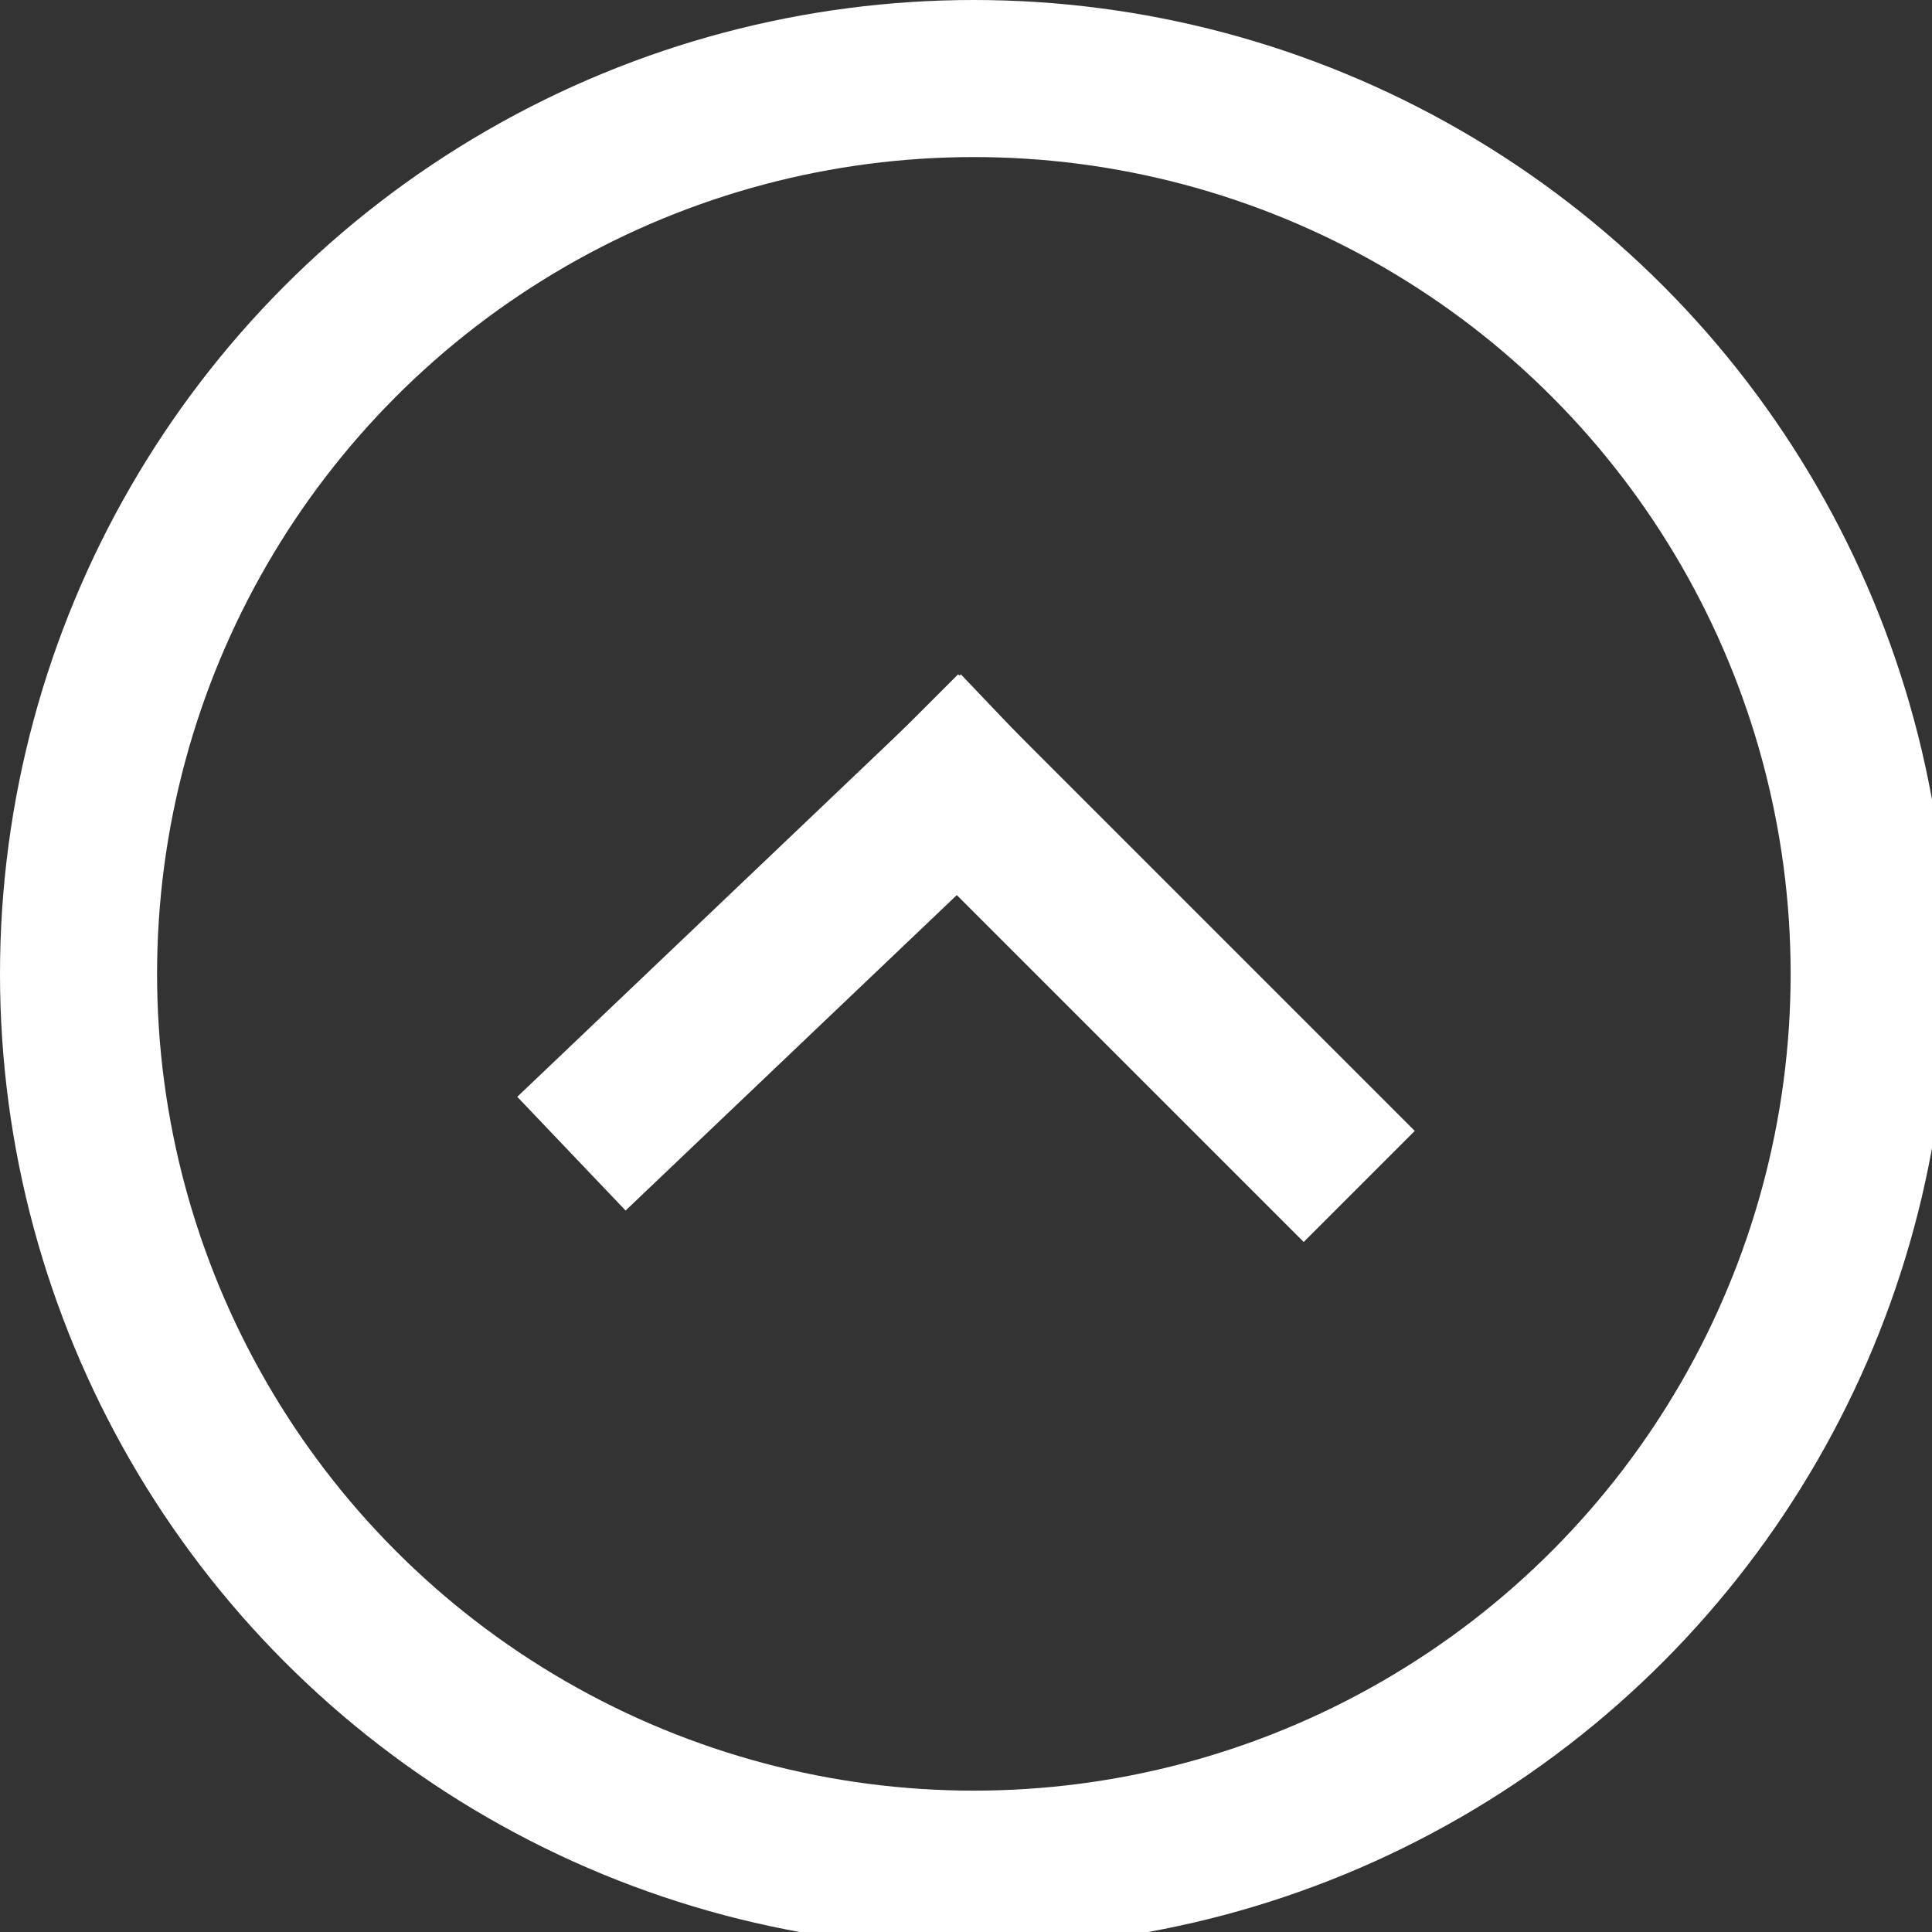
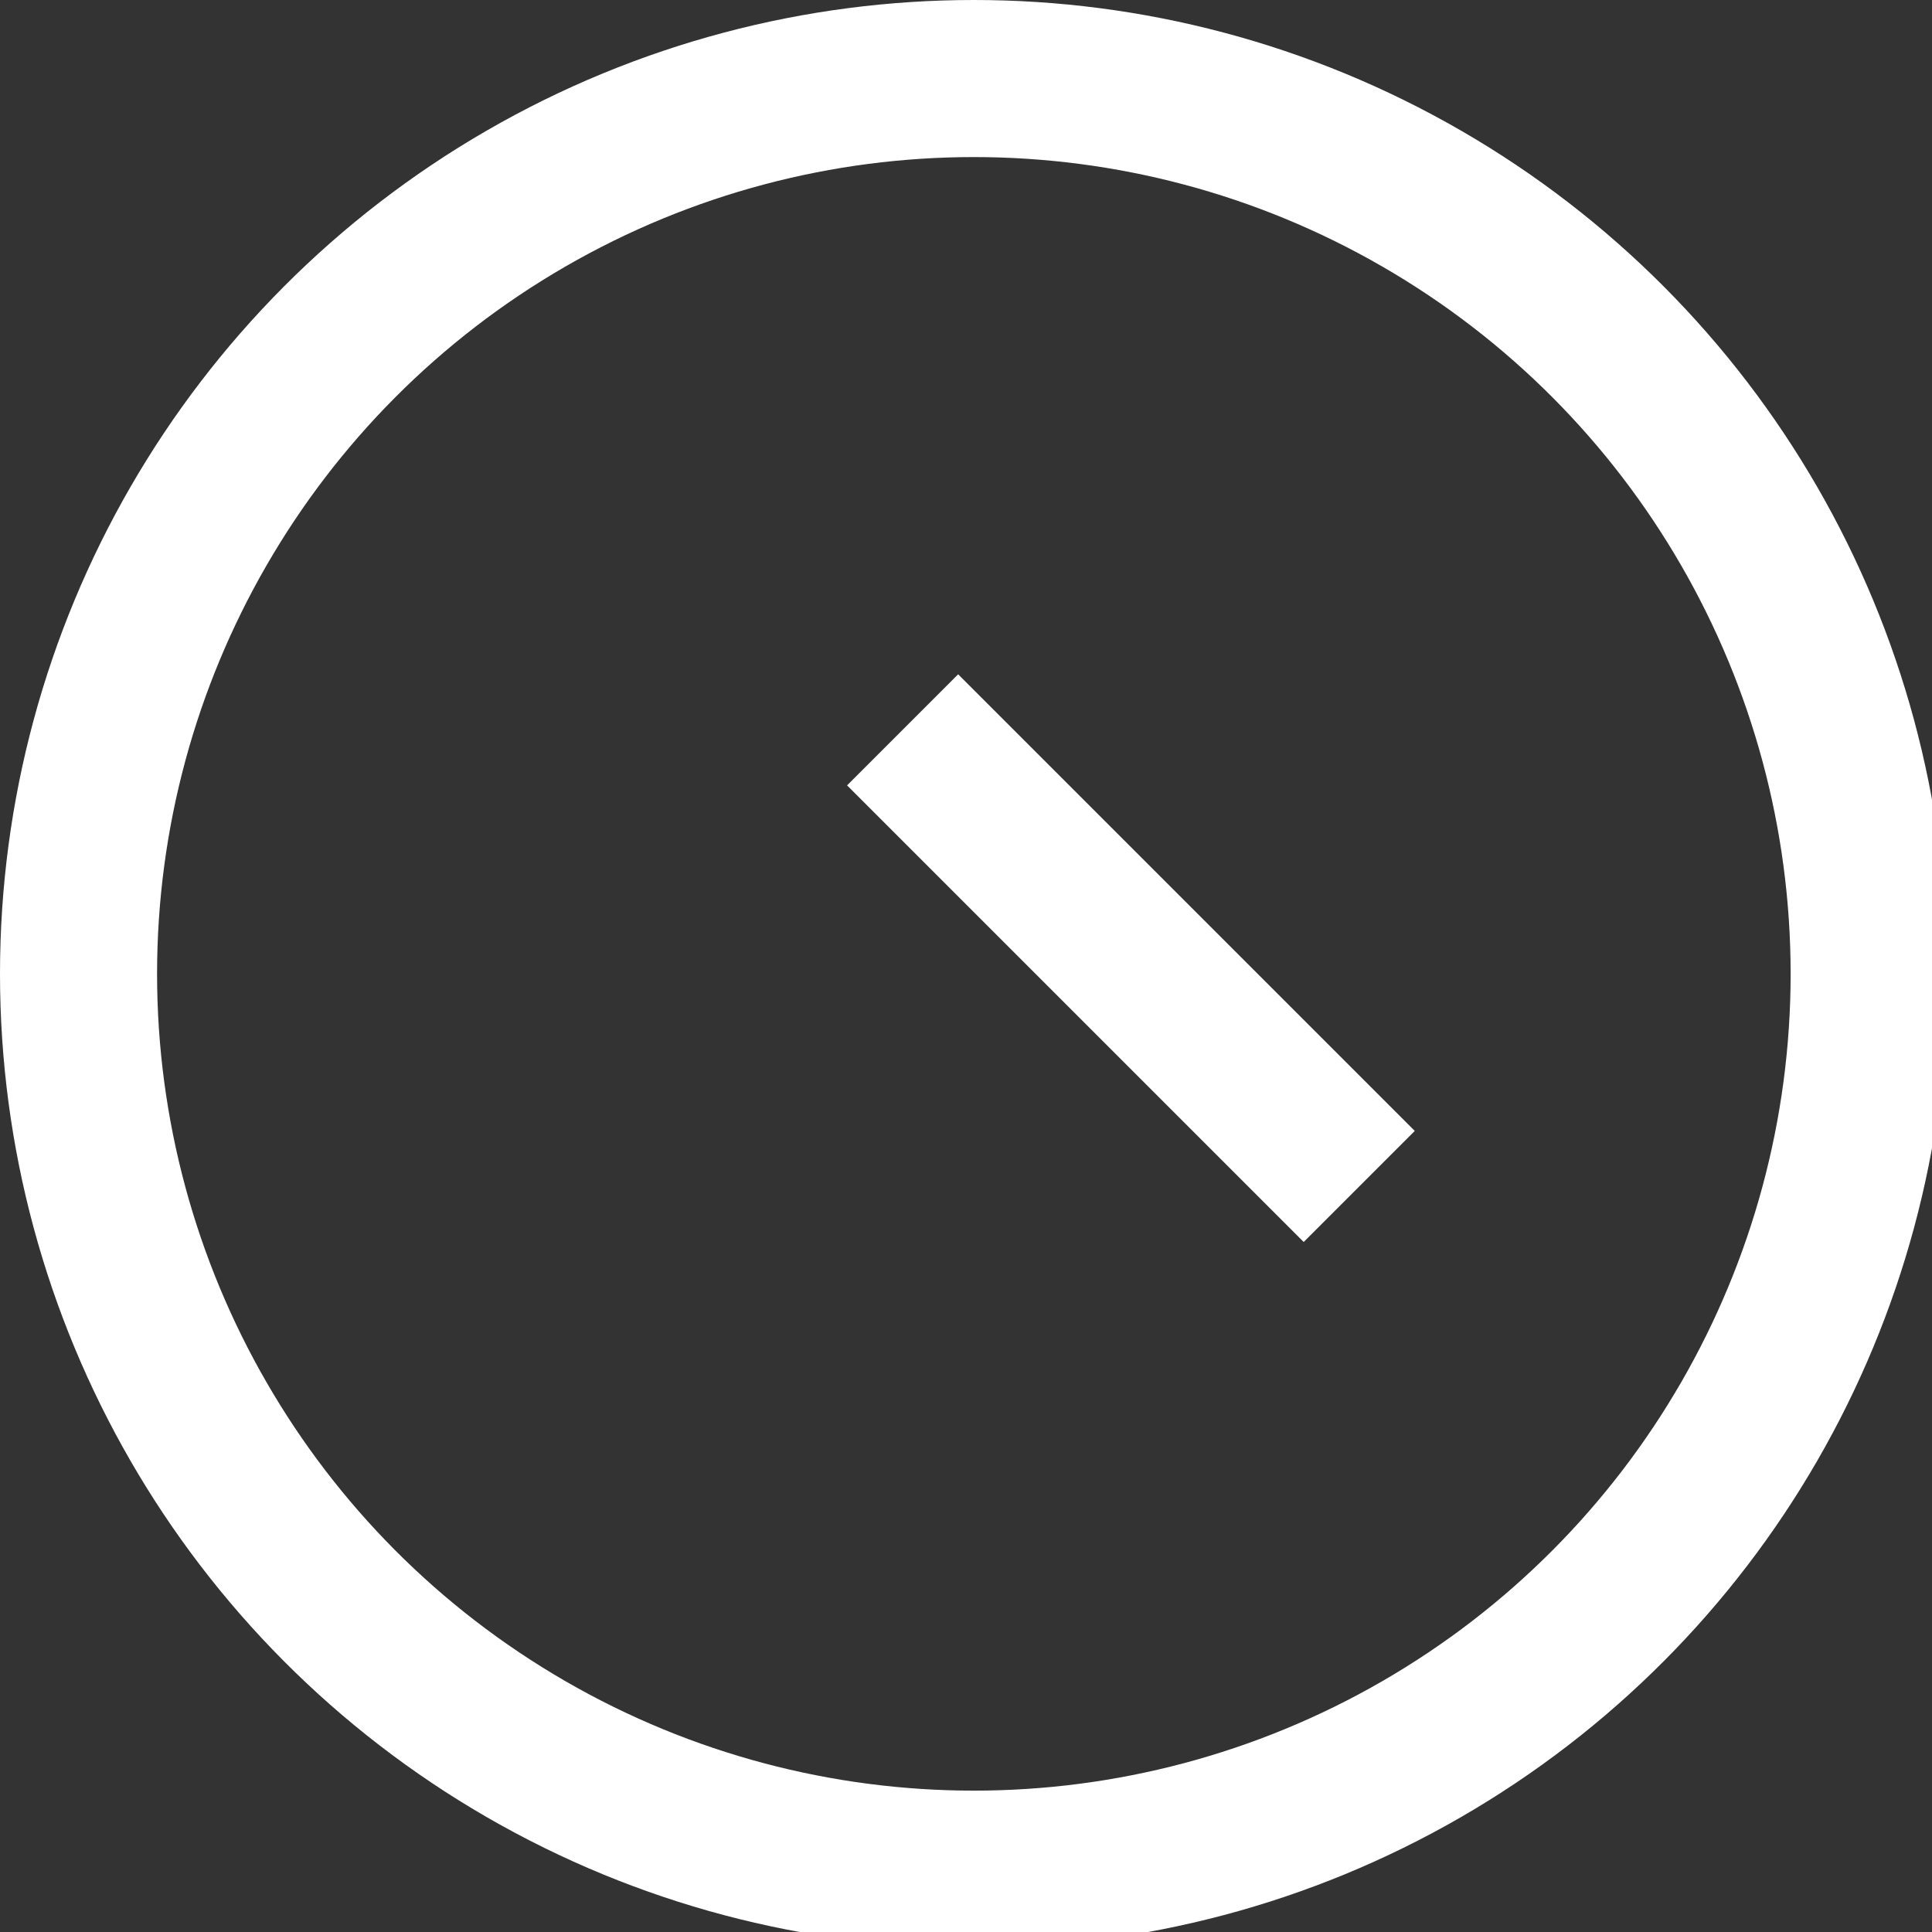
<svg xmlns="http://www.w3.org/2000/svg" version="1.1" id="Layer_1" x="0px" y="0px" viewBox="0 0 12.3 12.3" style="enable-background:new 0 0 12.3 12.3;" xml:space="preserve">
  <rect x="0" y="0" width="12.3" height="12.3" fill="#333333" stroke="none" />
  <style type="text/css">
	.st0{fill:none;stroke:#FFFFFF;stroke-miterlimit:10;}
	.st1{fill:none;stroke:#FFFFFF;stroke-linecap:square;stroke-miterlimit:10;}
</style>
  <g>
    <circle class="st0" cx="6.2" cy="6.2" r="5.7" />
    <g>
-       <line class="st1" x1="4" y1="7" x2="6.1" y2="5" />
      <line class="st1" x1="6.1" y1="5" x2="8.3" y2="7.2" />
    </g>
  </g>
</svg>